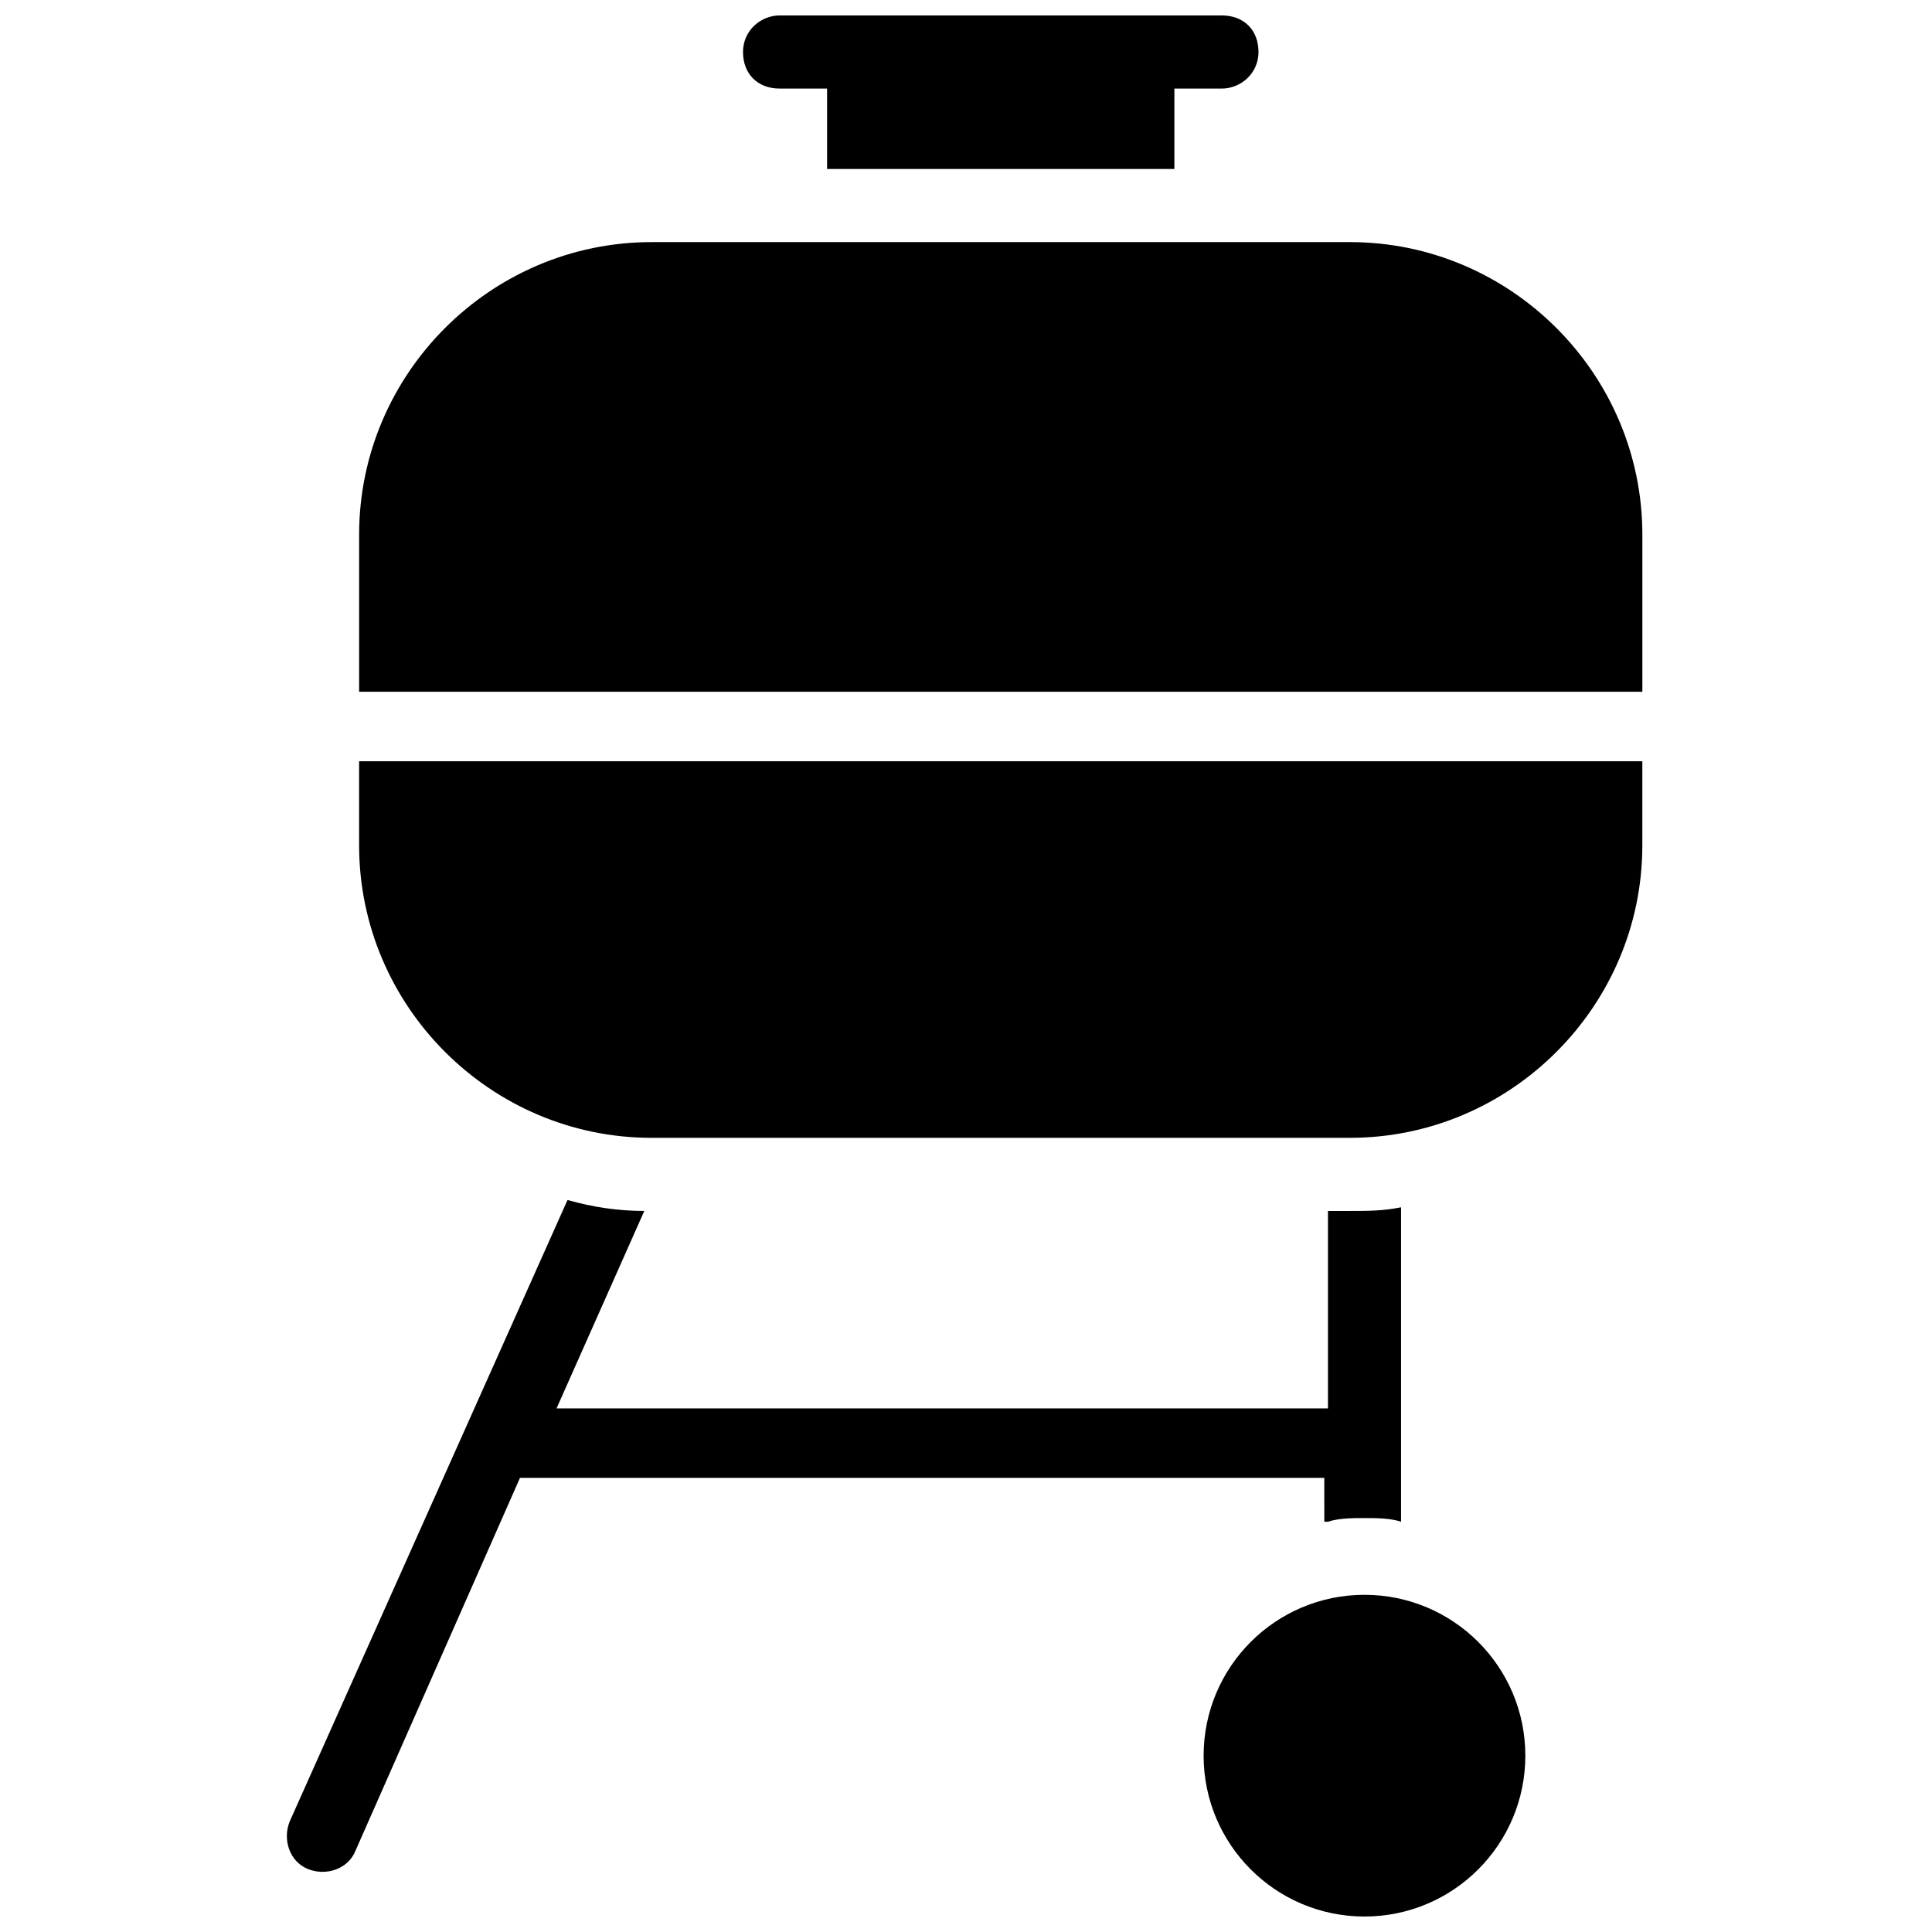
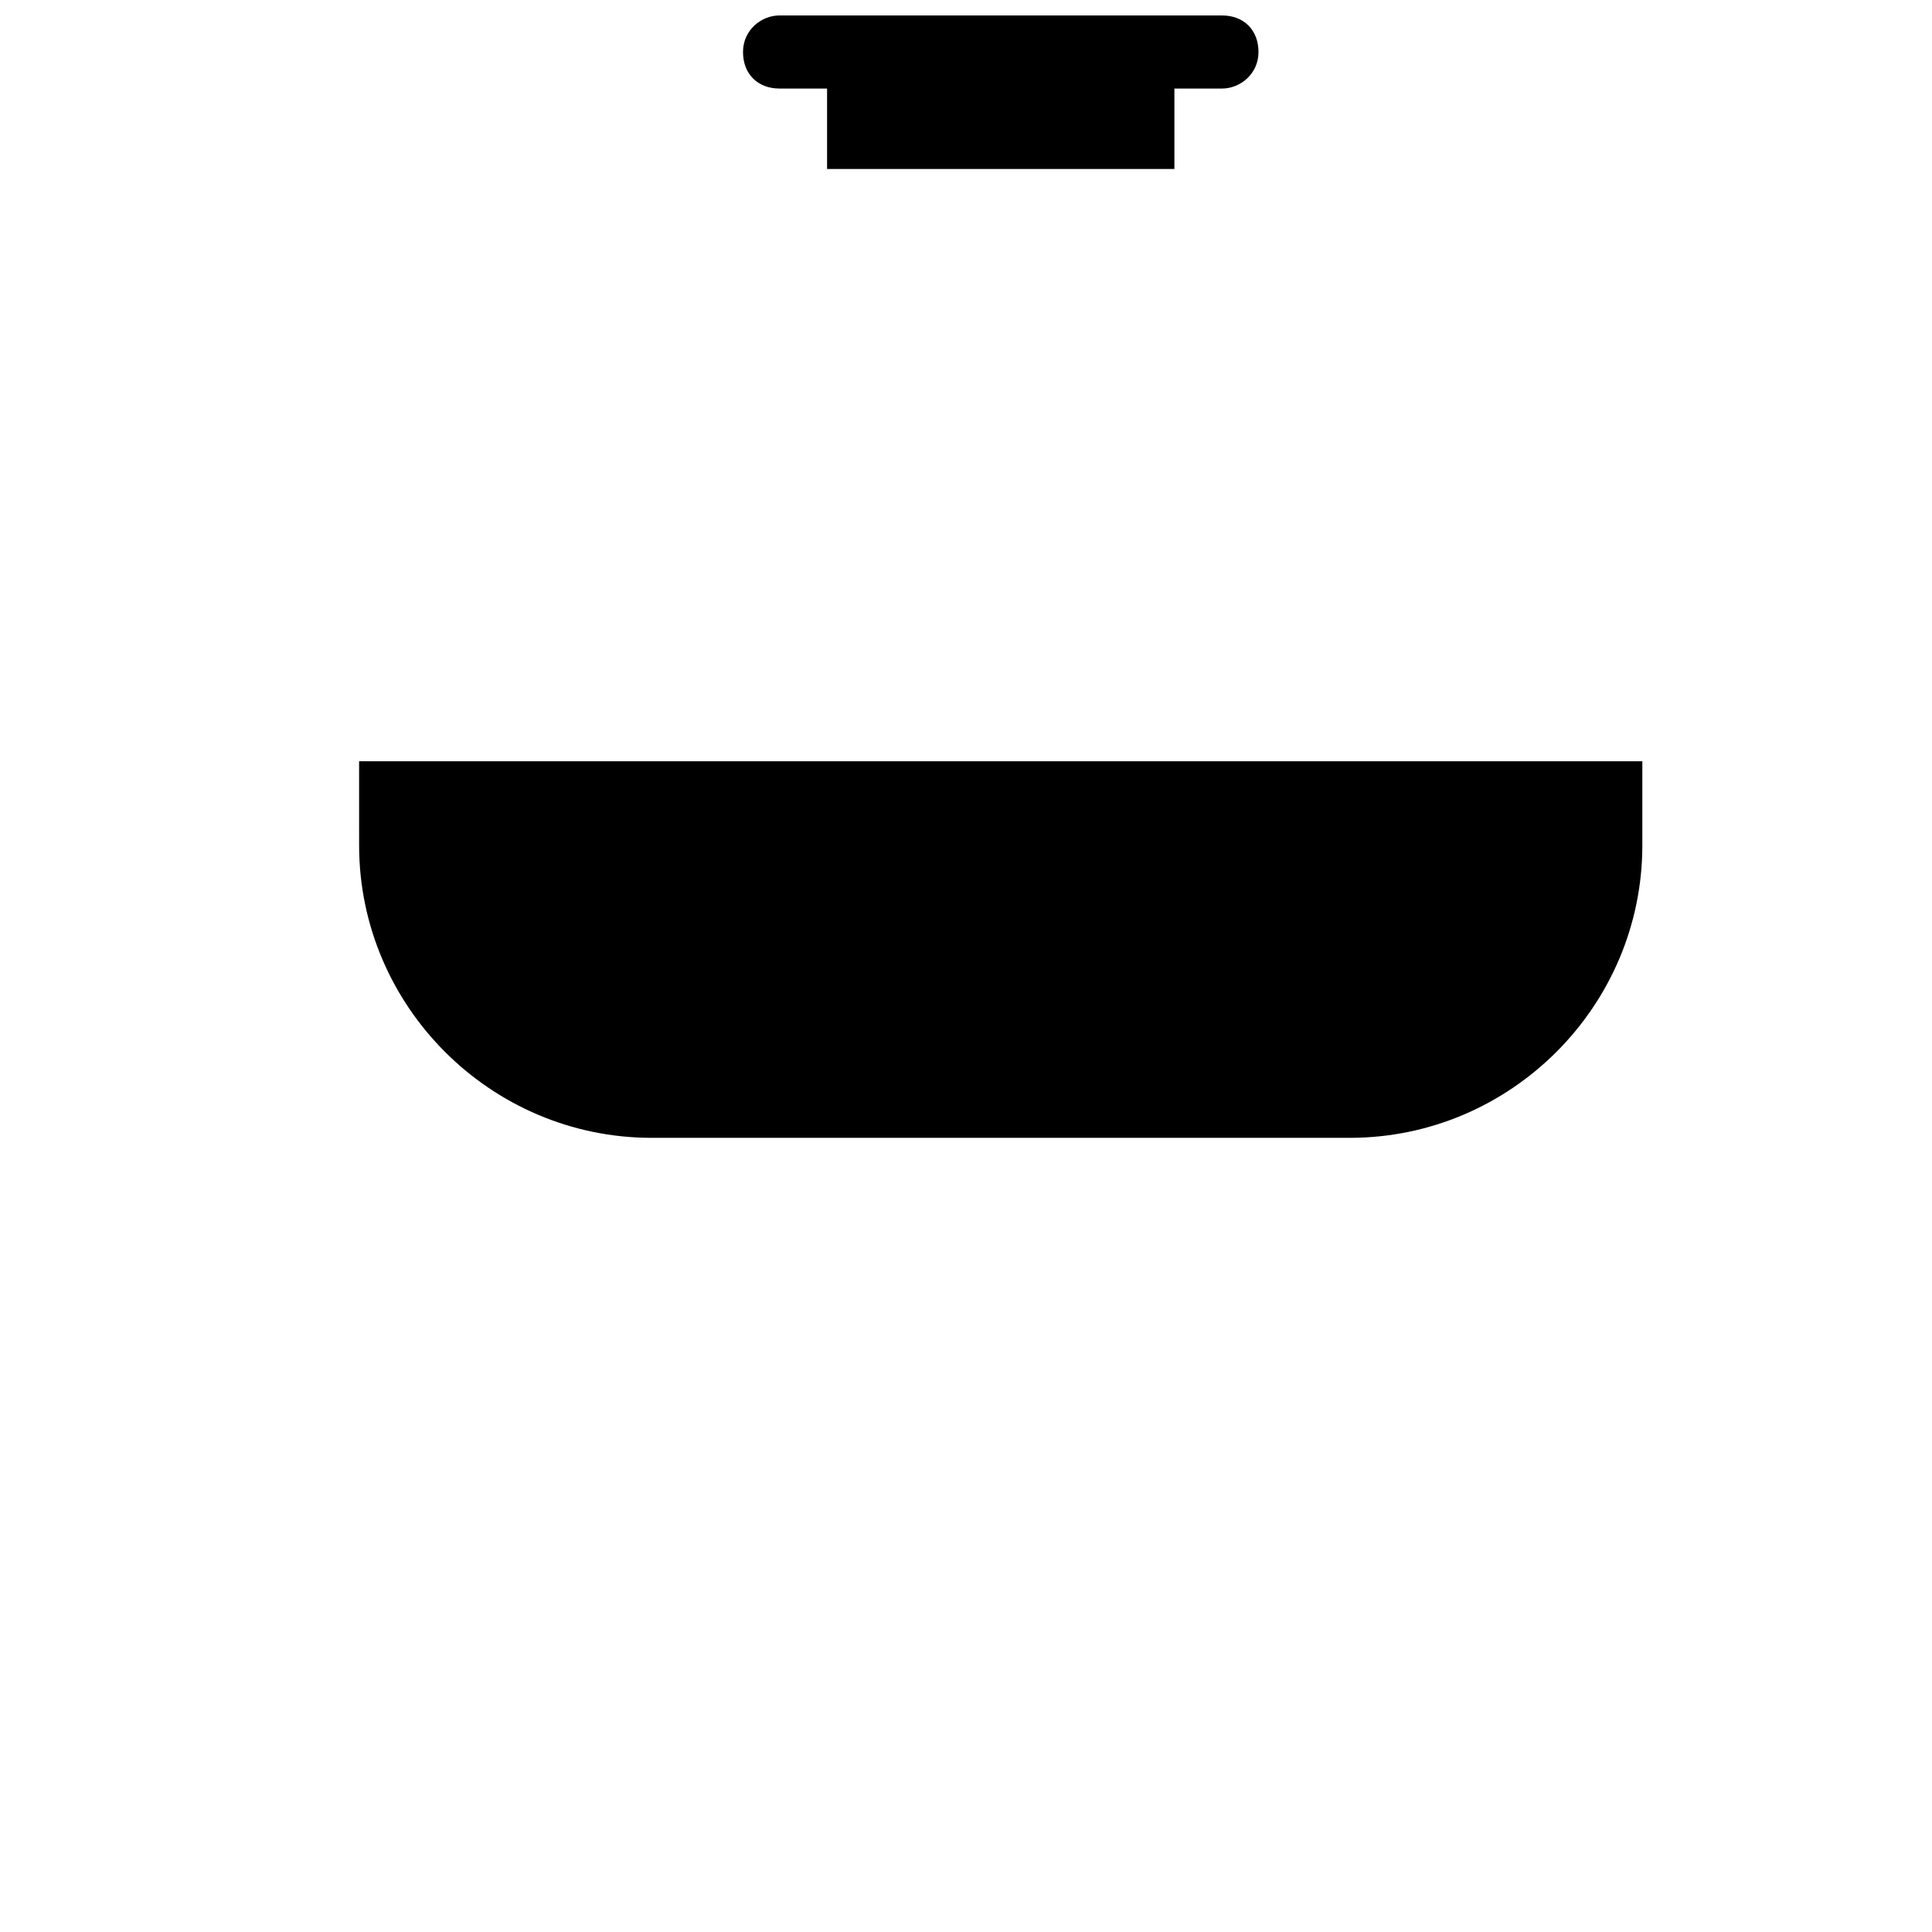
<svg xmlns="http://www.w3.org/2000/svg" width="800px" height="800px" version="1.1" viewBox="144 144 512 512">
  <defs>
    <clipPath id="b">
-       <path d="m462 566h87v85.902h-87z" />
-     </clipPath>
+       </clipPath>
    <clipPath id="a">
      <path d="m340 148.09h138v40.906h-138z" />
    </clipPath>
  </defs>
-   <path d="m501.73 208.16h-185.05c-42.629 0-77.508 34.879-77.508 77.508v41.66h340.07v-41.66c0-42.629-34.879-77.508-77.508-77.508z" />
  <g clip-path="url(#b)">
-     <path d="m548.23 609.27c0 23.543-19.086 42.629-42.629 42.629s-42.629-19.086-42.629-42.629c0-23.543 19.086-42.629 42.629-42.629s42.629 19.086 42.629 42.629" />
-   </g>
+     </g>
  <path d="m239.17 368.03c0 42.629 34.879 77.508 77.508 77.508h185.05c42.629 0 77.508-34.879 77.508-77.508v-22.285h-340.07z" />
  <g clip-path="url(#a)">
    <path d="m350.59 167.47h12.594v21.316h92.043v-21.316h12.598c4.844 0 9.688-3.875 9.688-9.688s-3.875-9.688-9.688-9.688l-117.23-0.004c-4.844 0-9.688 3.875-9.688 9.688s3.875 9.691 9.688 9.691z" />
  </g>
-   <path d="m495.92 547.27c2.906-0.969 6.781-0.969 9.688-0.969s6.781 0 9.688 0.969v-83.324c-4.844 0.969-8.719 0.969-13.562 0.969h-5.812v52.32h-204.43l23.254-52.32c-6.781 0-13.562-0.969-20.348-2.906l-73.633 164.71c-1.938 4.844 0 10.656 4.844 12.594s10.656 0 12.594-4.844l43.598-98.824h213.15l0.004 11.629z" />
</svg>